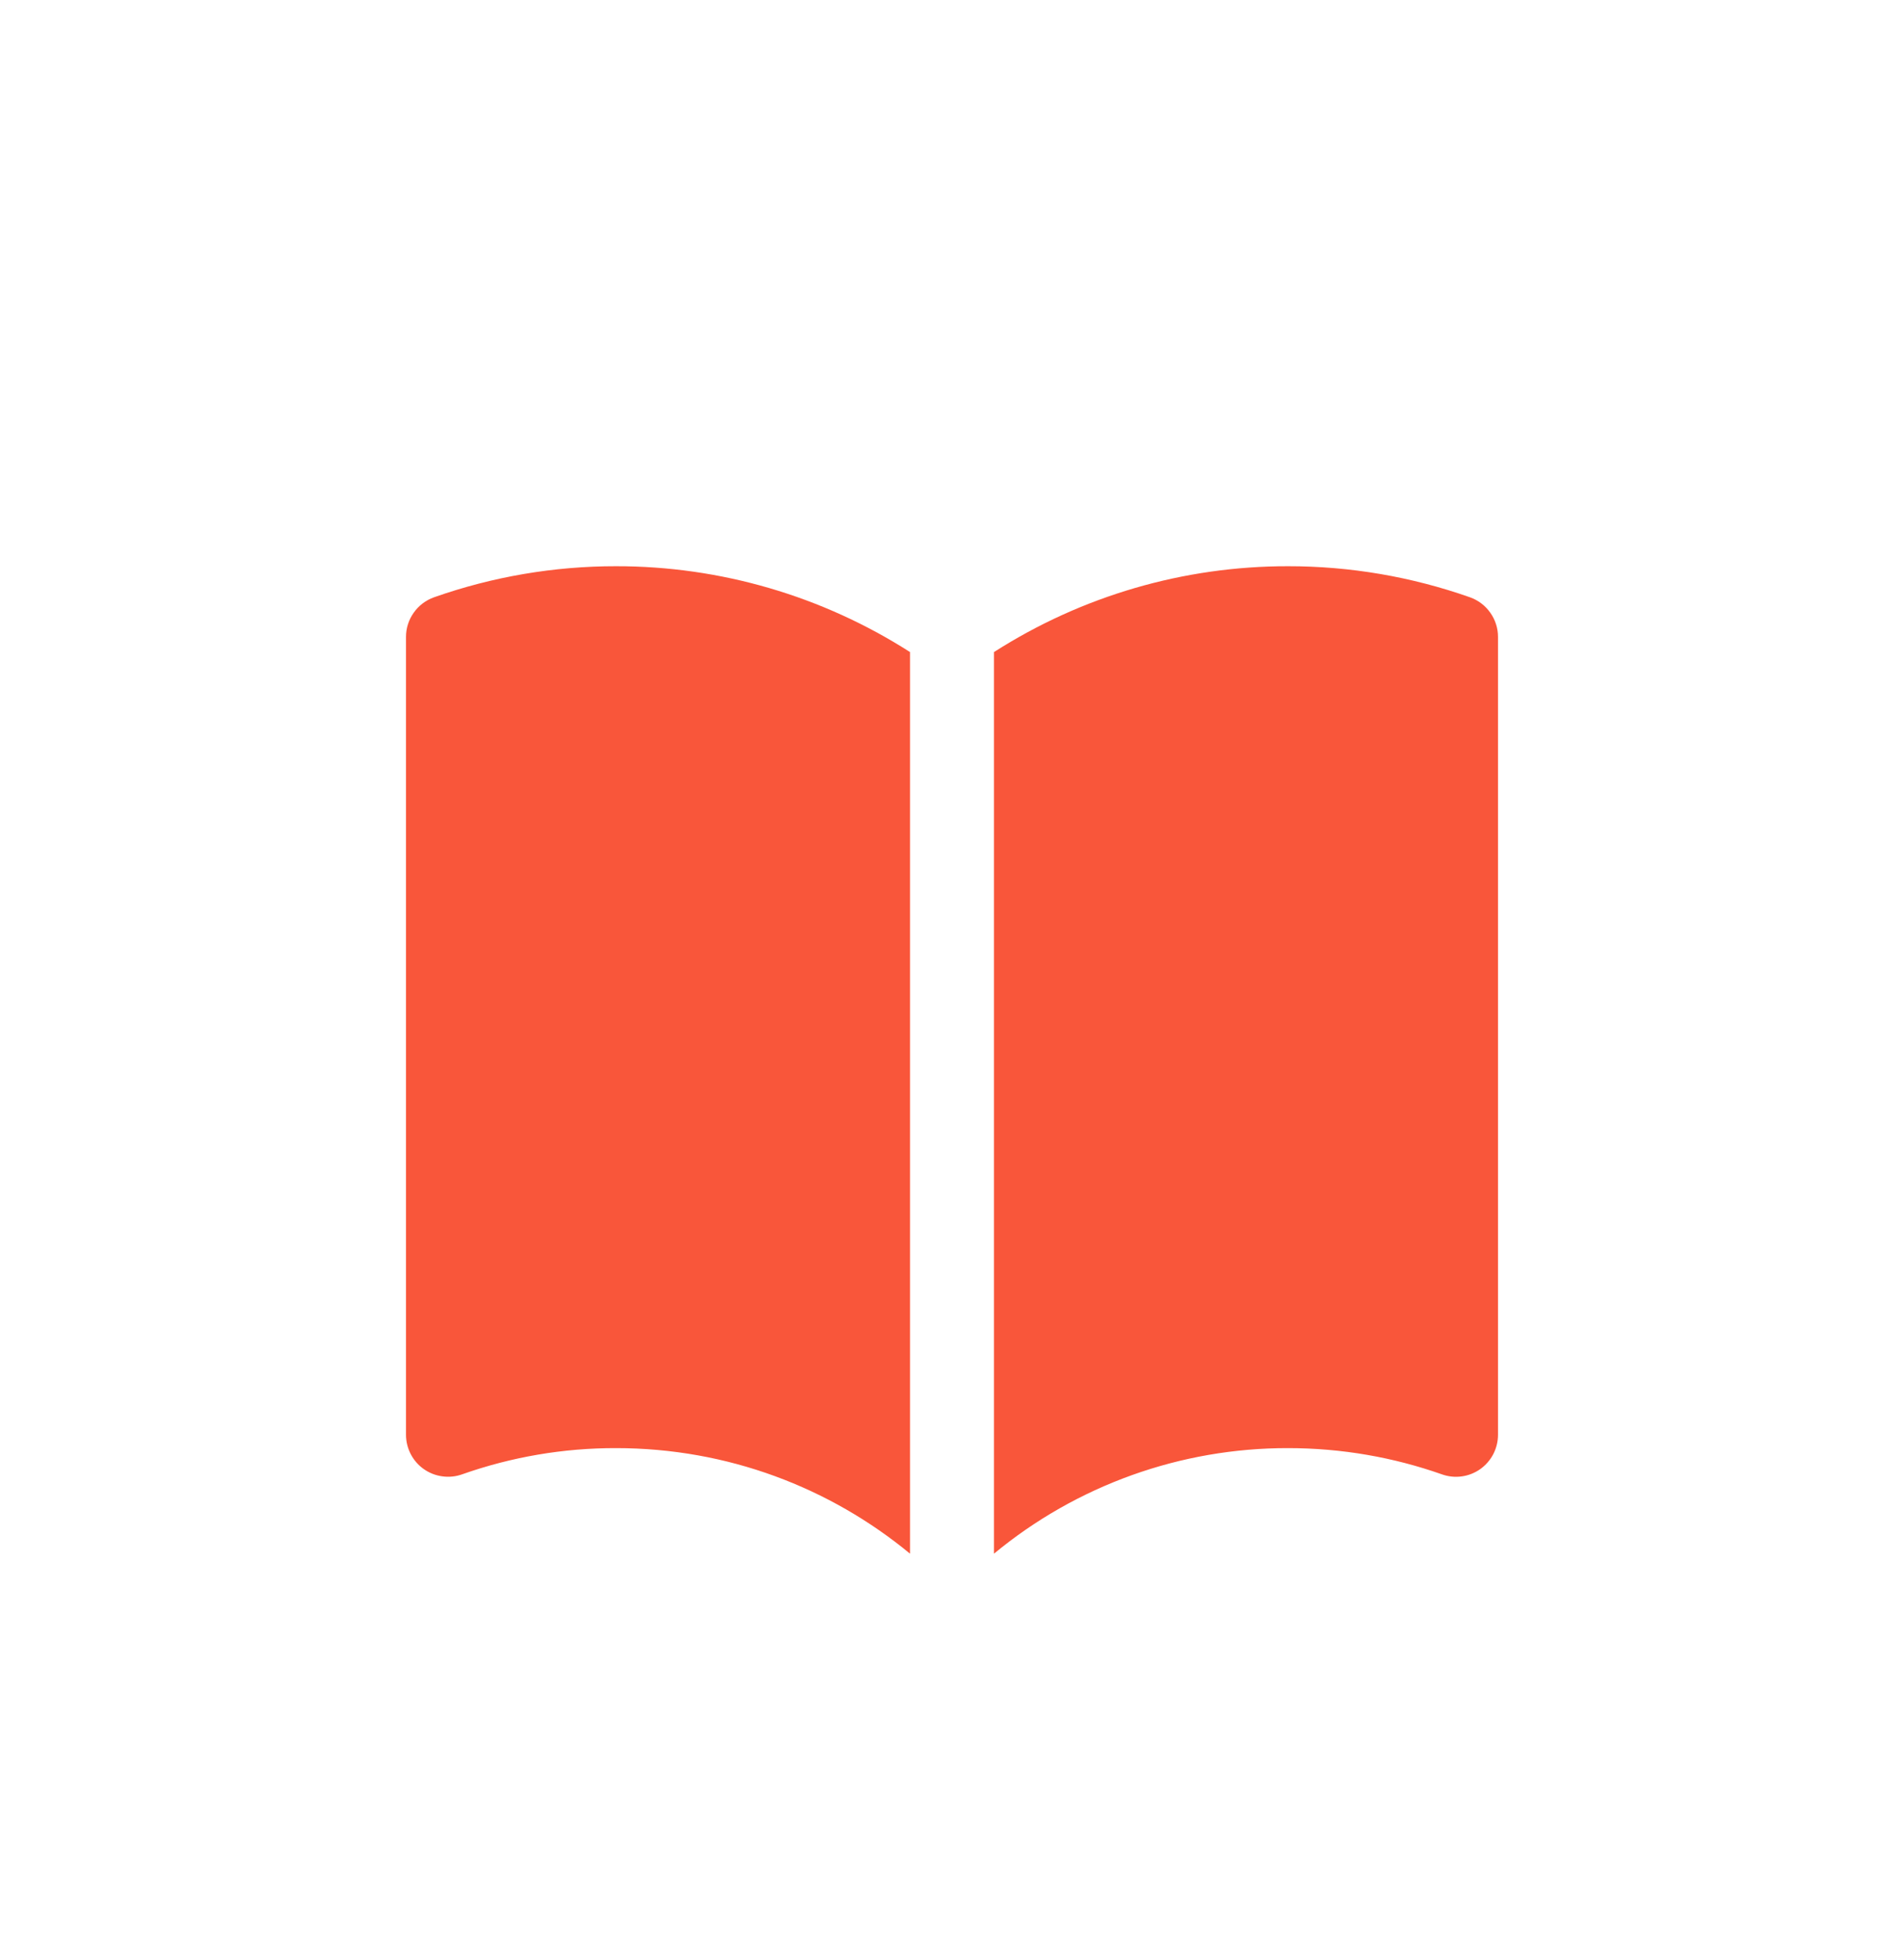
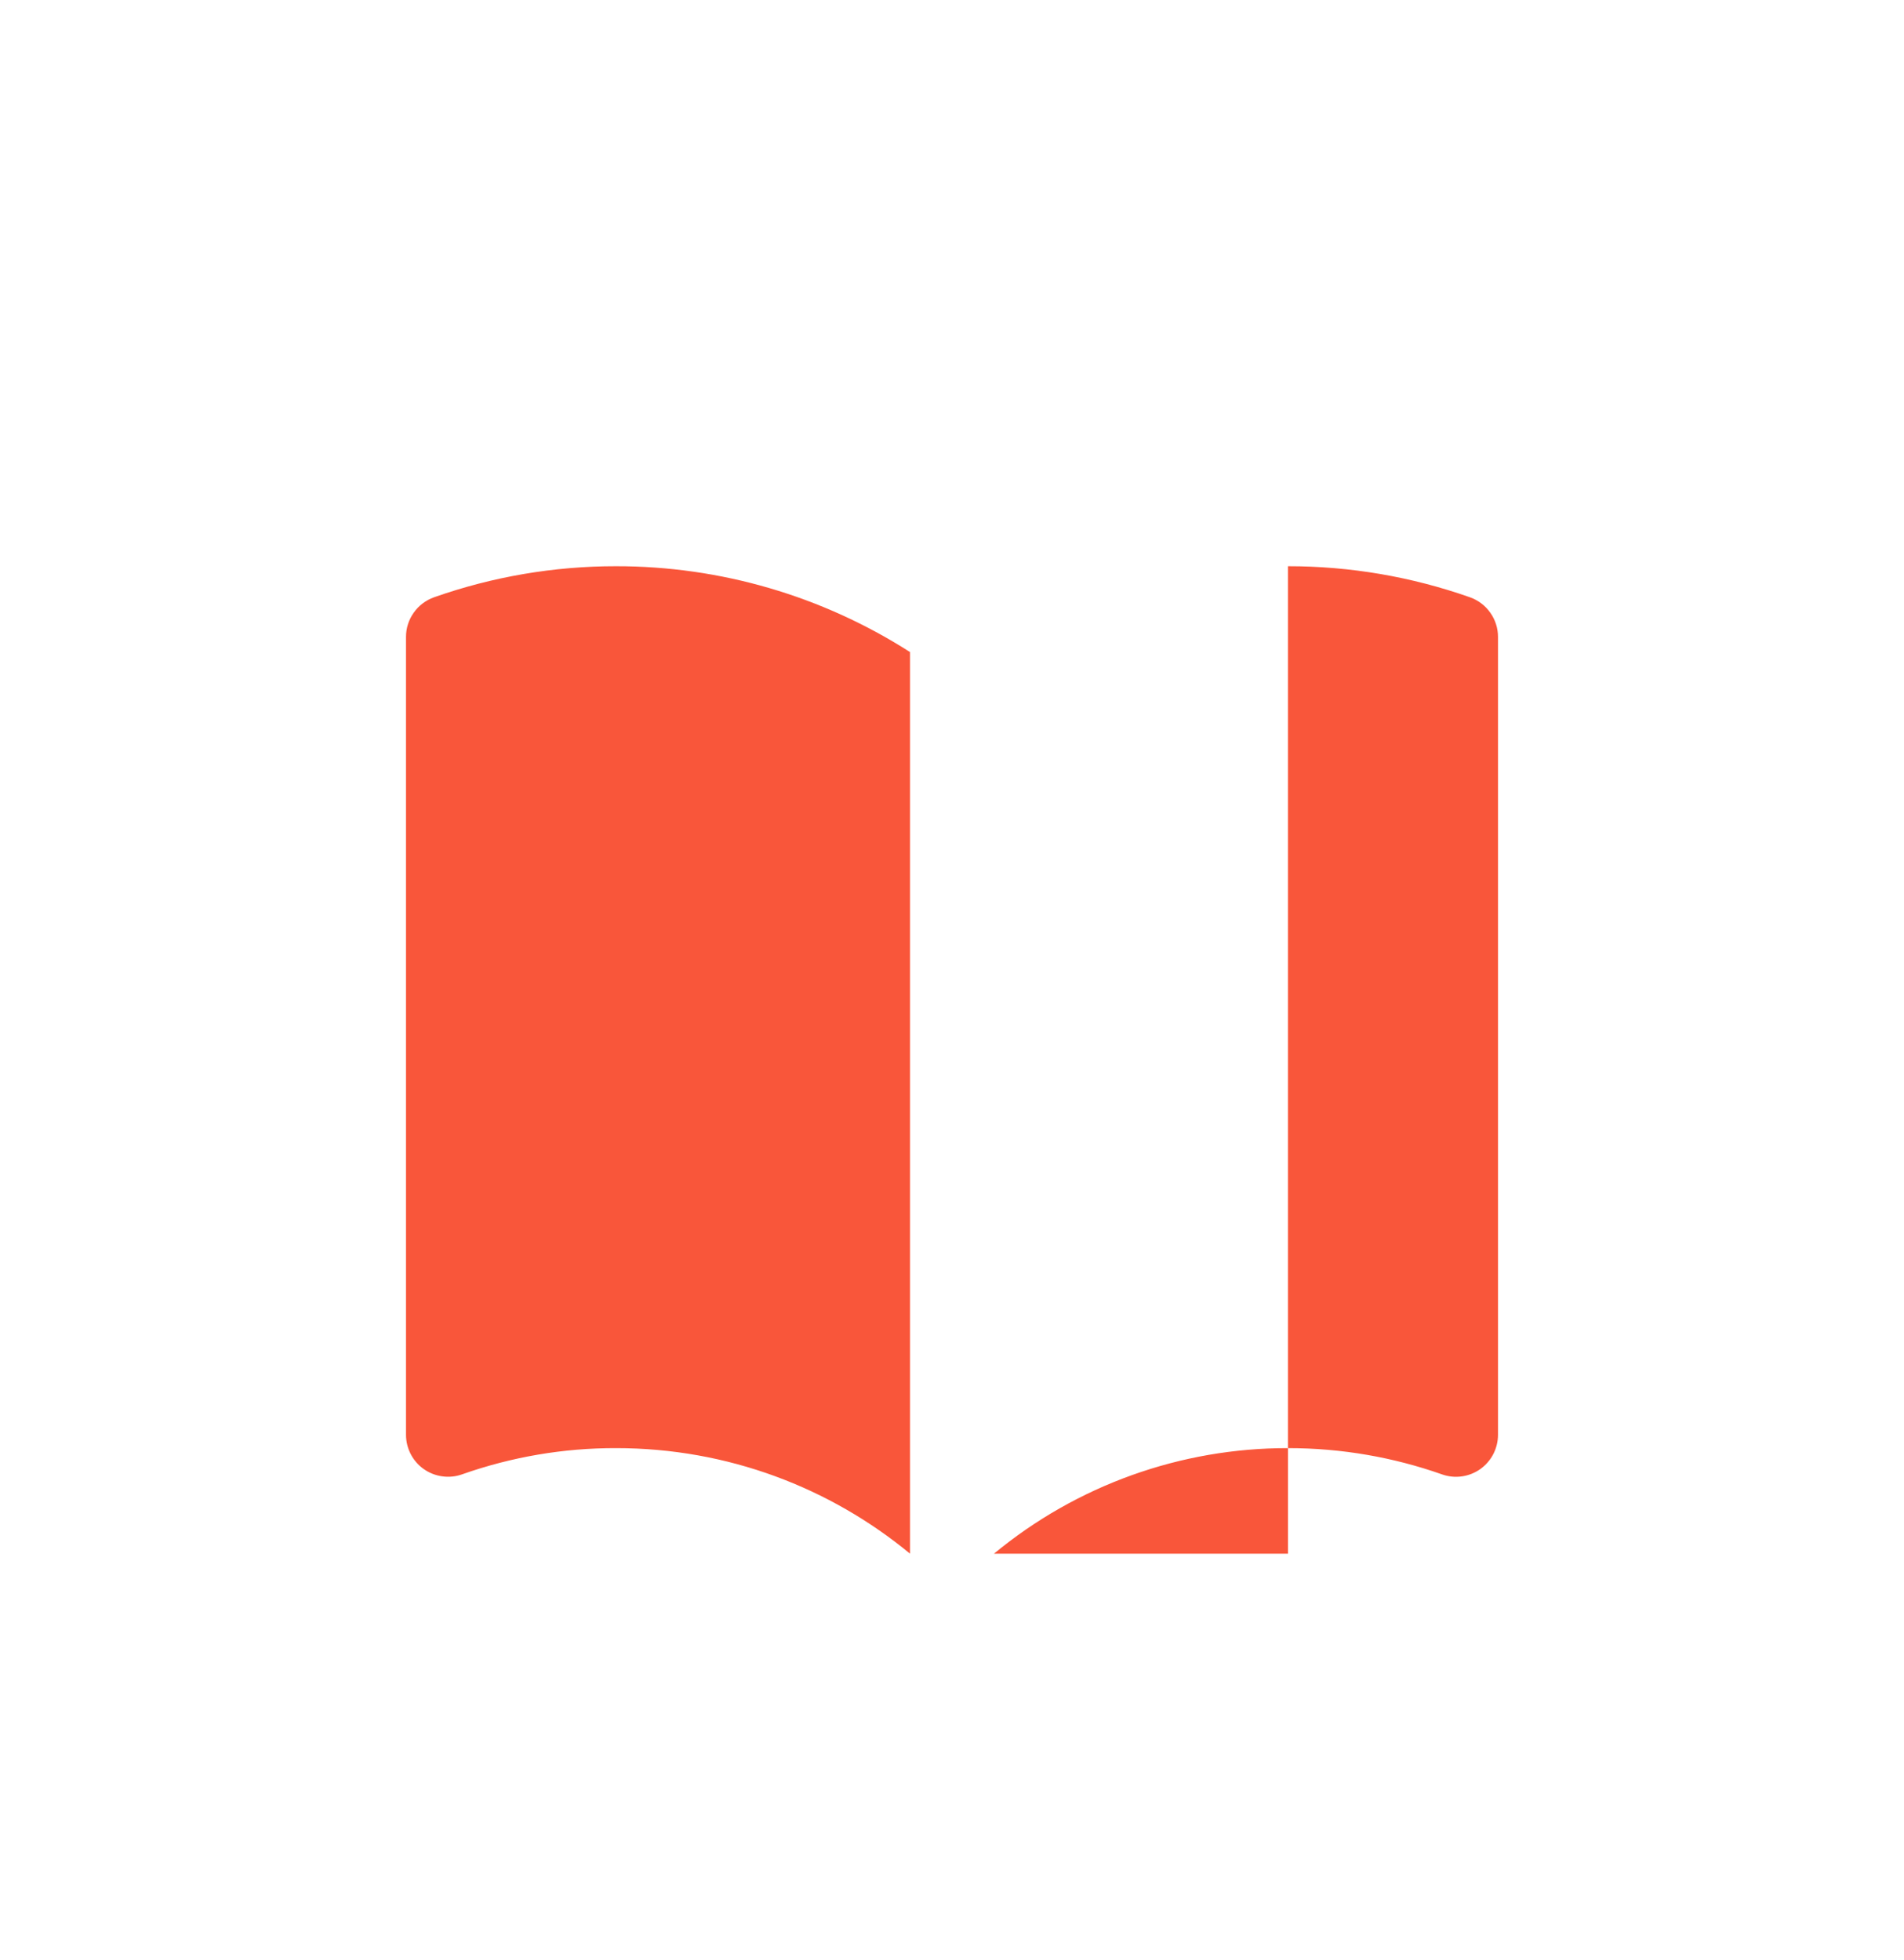
<svg xmlns="http://www.w3.org/2000/svg" width="34" height="35" viewBox="0 0 34 35" fill="none">
  <g filter="url(#book_icon)">
-     <path d="M16.25 5.075C14.683 4.072 12.861 3.54 11 3.542C9.893 3.541 8.794 3.729 7.75 4.097C7.604 4.149 7.477 4.245 7.388 4.372C7.298 4.498 7.25 4.649 7.25 4.804V19.055C7.25 19.174 7.279 19.293 7.334 19.399C7.389 19.506 7.469 19.598 7.567 19.667C7.665 19.736 7.778 19.781 7.897 19.797C8.016 19.814 8.137 19.802 8.25 19.762C9.133 19.45 10.063 19.291 11 19.293C12.995 19.293 14.823 20 16.25 21.178V5.075ZM17.75 21.178C19.226 19.957 21.084 19.29 23 19.293C23.966 19.293 24.89 19.459 25.75 19.762C25.863 19.802 25.984 19.815 26.103 19.798C26.222 19.782 26.335 19.737 26.433 19.668C26.531 19.598 26.611 19.506 26.666 19.4C26.721 19.293 26.75 19.175 26.75 19.055V4.804C26.75 4.649 26.702 4.498 26.612 4.372C26.523 4.245 26.396 4.149 26.25 4.097C25.206 3.729 24.107 3.541 23 3.542C21.139 3.54 19.317 4.072 17.75 5.075V21.178Z" fill="#F9563A" />
+     <path d="M16.25 5.075C14.683 4.072 12.861 3.54 11 3.542C9.893 3.541 8.794 3.729 7.75 4.097C7.604 4.149 7.477 4.245 7.388 4.372C7.298 4.498 7.25 4.649 7.25 4.804V19.055C7.25 19.174 7.279 19.293 7.334 19.399C7.389 19.506 7.469 19.598 7.567 19.667C7.665 19.736 7.778 19.781 7.897 19.797C8.016 19.814 8.137 19.802 8.25 19.762C9.133 19.45 10.063 19.291 11 19.293C12.995 19.293 14.823 20 16.25 21.178V5.075ZM17.75 21.178C19.226 19.957 21.084 19.29 23 19.293C23.966 19.293 24.89 19.459 25.75 19.762C25.863 19.802 25.984 19.815 26.103 19.798C26.222 19.782 26.335 19.737 26.433 19.668C26.531 19.598 26.611 19.506 26.666 19.4C26.721 19.293 26.75 19.175 26.75 19.055V4.804C26.75 4.649 26.702 4.498 26.612 4.372C26.523 4.245 26.396 4.149 26.25 4.097C25.206 3.729 24.107 3.541 23 3.542V21.178Z" fill="#F9563A" />
  </g>
  <defs>
    <filter id="book_icon" x="0.679" y="3.542" width="32.643" height="30.779" filterUnits="userSpaceOnUse" color-interpolation-filters="sRGB">
      <feFlood flood-opacity="0" result="BackgroundImageFix" />
      <feColorMatrix in="SourceAlpha" type="matrix" values="0 0 0 0 0 0 0 0 0 0 0 0 0 0 0 0 0 0 127 0" result="hardAlpha" />
      <feOffset dy="6.571" />
      <feGaussianBlur stdDeviation="3.286" />
      <feComposite in2="hardAlpha" operator="out" />
      <feColorMatrix type="matrix" values="0 0 0 0 0.976 0 0 0 0 0.337 0 0 0 0 0.227 0 0 0 0.24 0" />
      <feBlend mode="normal" in2="BackgroundImageFix" result="effect1_dropShadow_74_220" />
      <feBlend mode="normal" in="SourceGraphic" in2="effect1_dropShadow_74_220" result="shape" />
    </filter>
  </defs>
</svg>